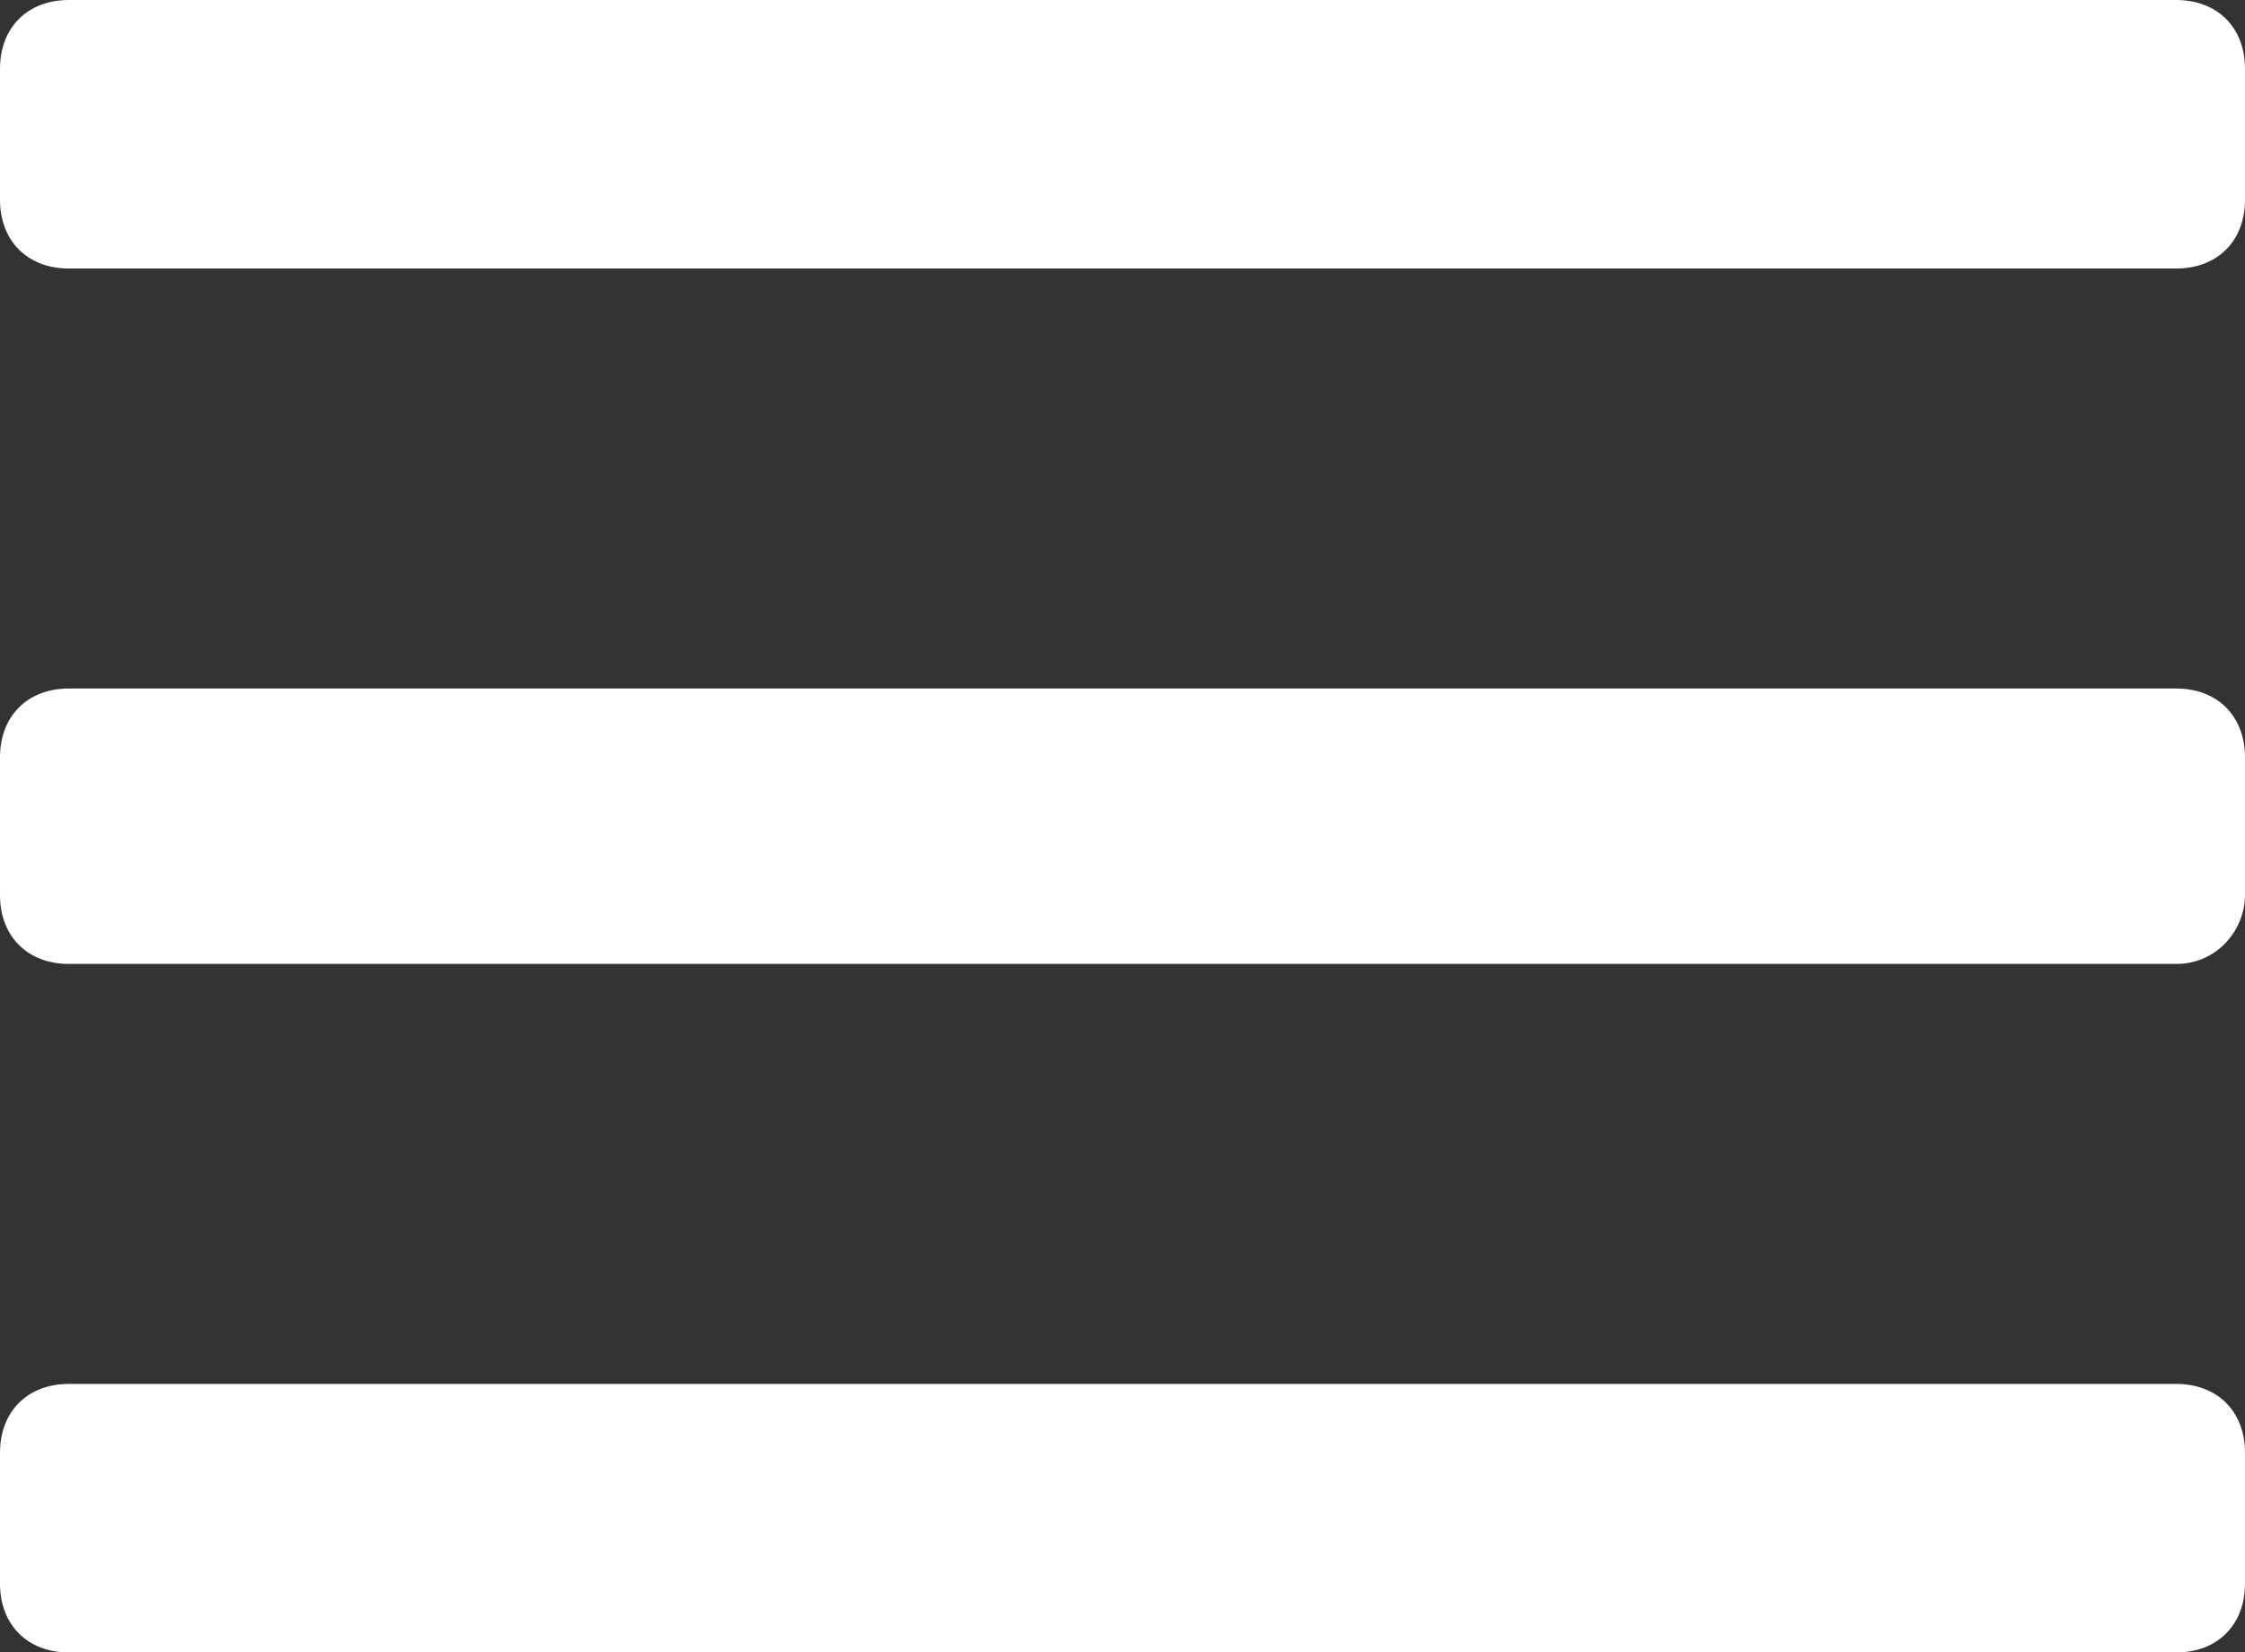
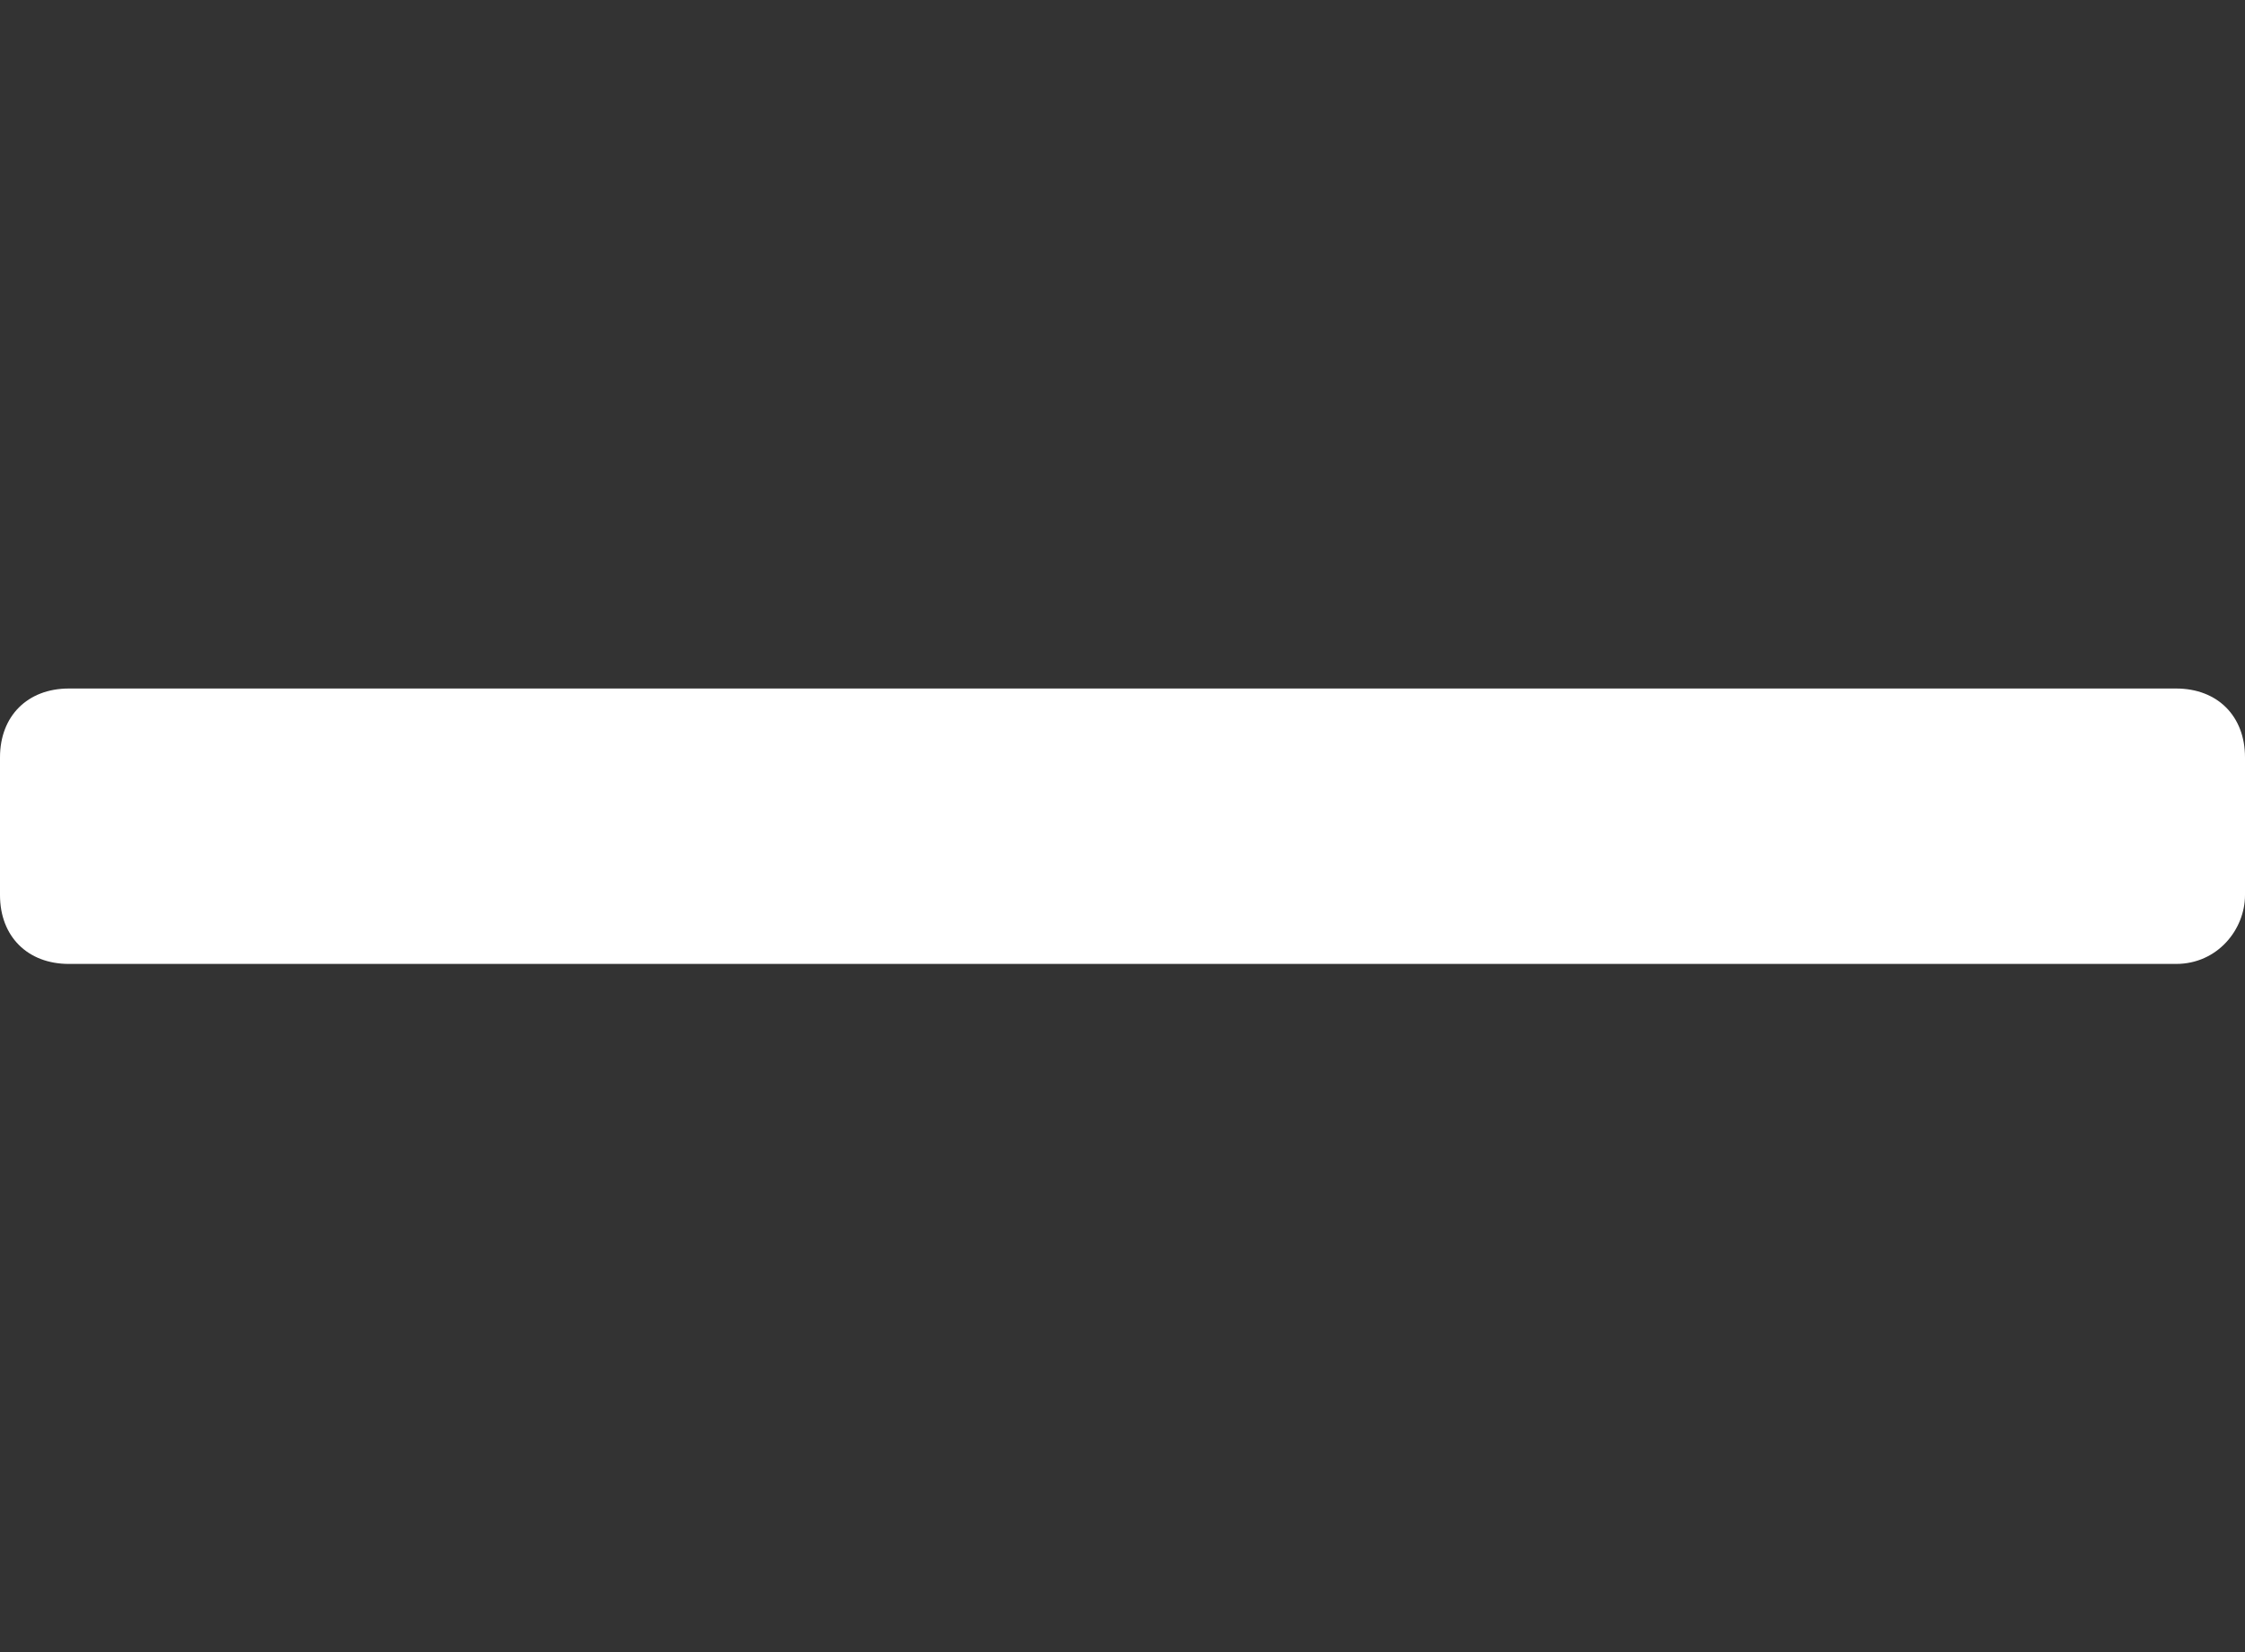
<svg xmlns="http://www.w3.org/2000/svg" version="1.1" id="Layer_1" x="0px" y="0px" viewBox="0 0 32.6 24" style="enable-background:new 0 0 32.6 24;" xml:space="preserve">
  <rect x="0" y="0" width="32.6" height="24" fill="#333333" stroke="none" />
  <style type="text/css">
	.st0{fill:#FFFFFF;}
</style>
  <g>
-     <path class="st0" d="M31.6,3.9H1c-0.6,0-1-0.4-1-1V1c0-0.6,0.4-1,1-1h30.6c0.6,0,1,0.4,1,1v1.9C32.6,3.5,32.2,3.9,31.6,3.9z" />
-   </g>
+     </g>
  <g>
    <path class="st0" d="M31.6,14H1c-0.6,0-1-0.4-1-1V11c0-0.6,0.4-1,1-1h30.6c0.6,0,1,0.4,1,1V13C32.6,13.5,32.2,14,31.6,14z" />
  </g>
  <g>
-     <path class="st0" d="M31.6,24H1c-0.6,0-1-0.4-1-1v-1.9c0-0.6,0.4-1,1-1h30.6c0.6,0,1,0.4,1,1V23C32.6,23.6,32.2,24,31.6,24z" />
-   </g>
+     </g>
</svg>